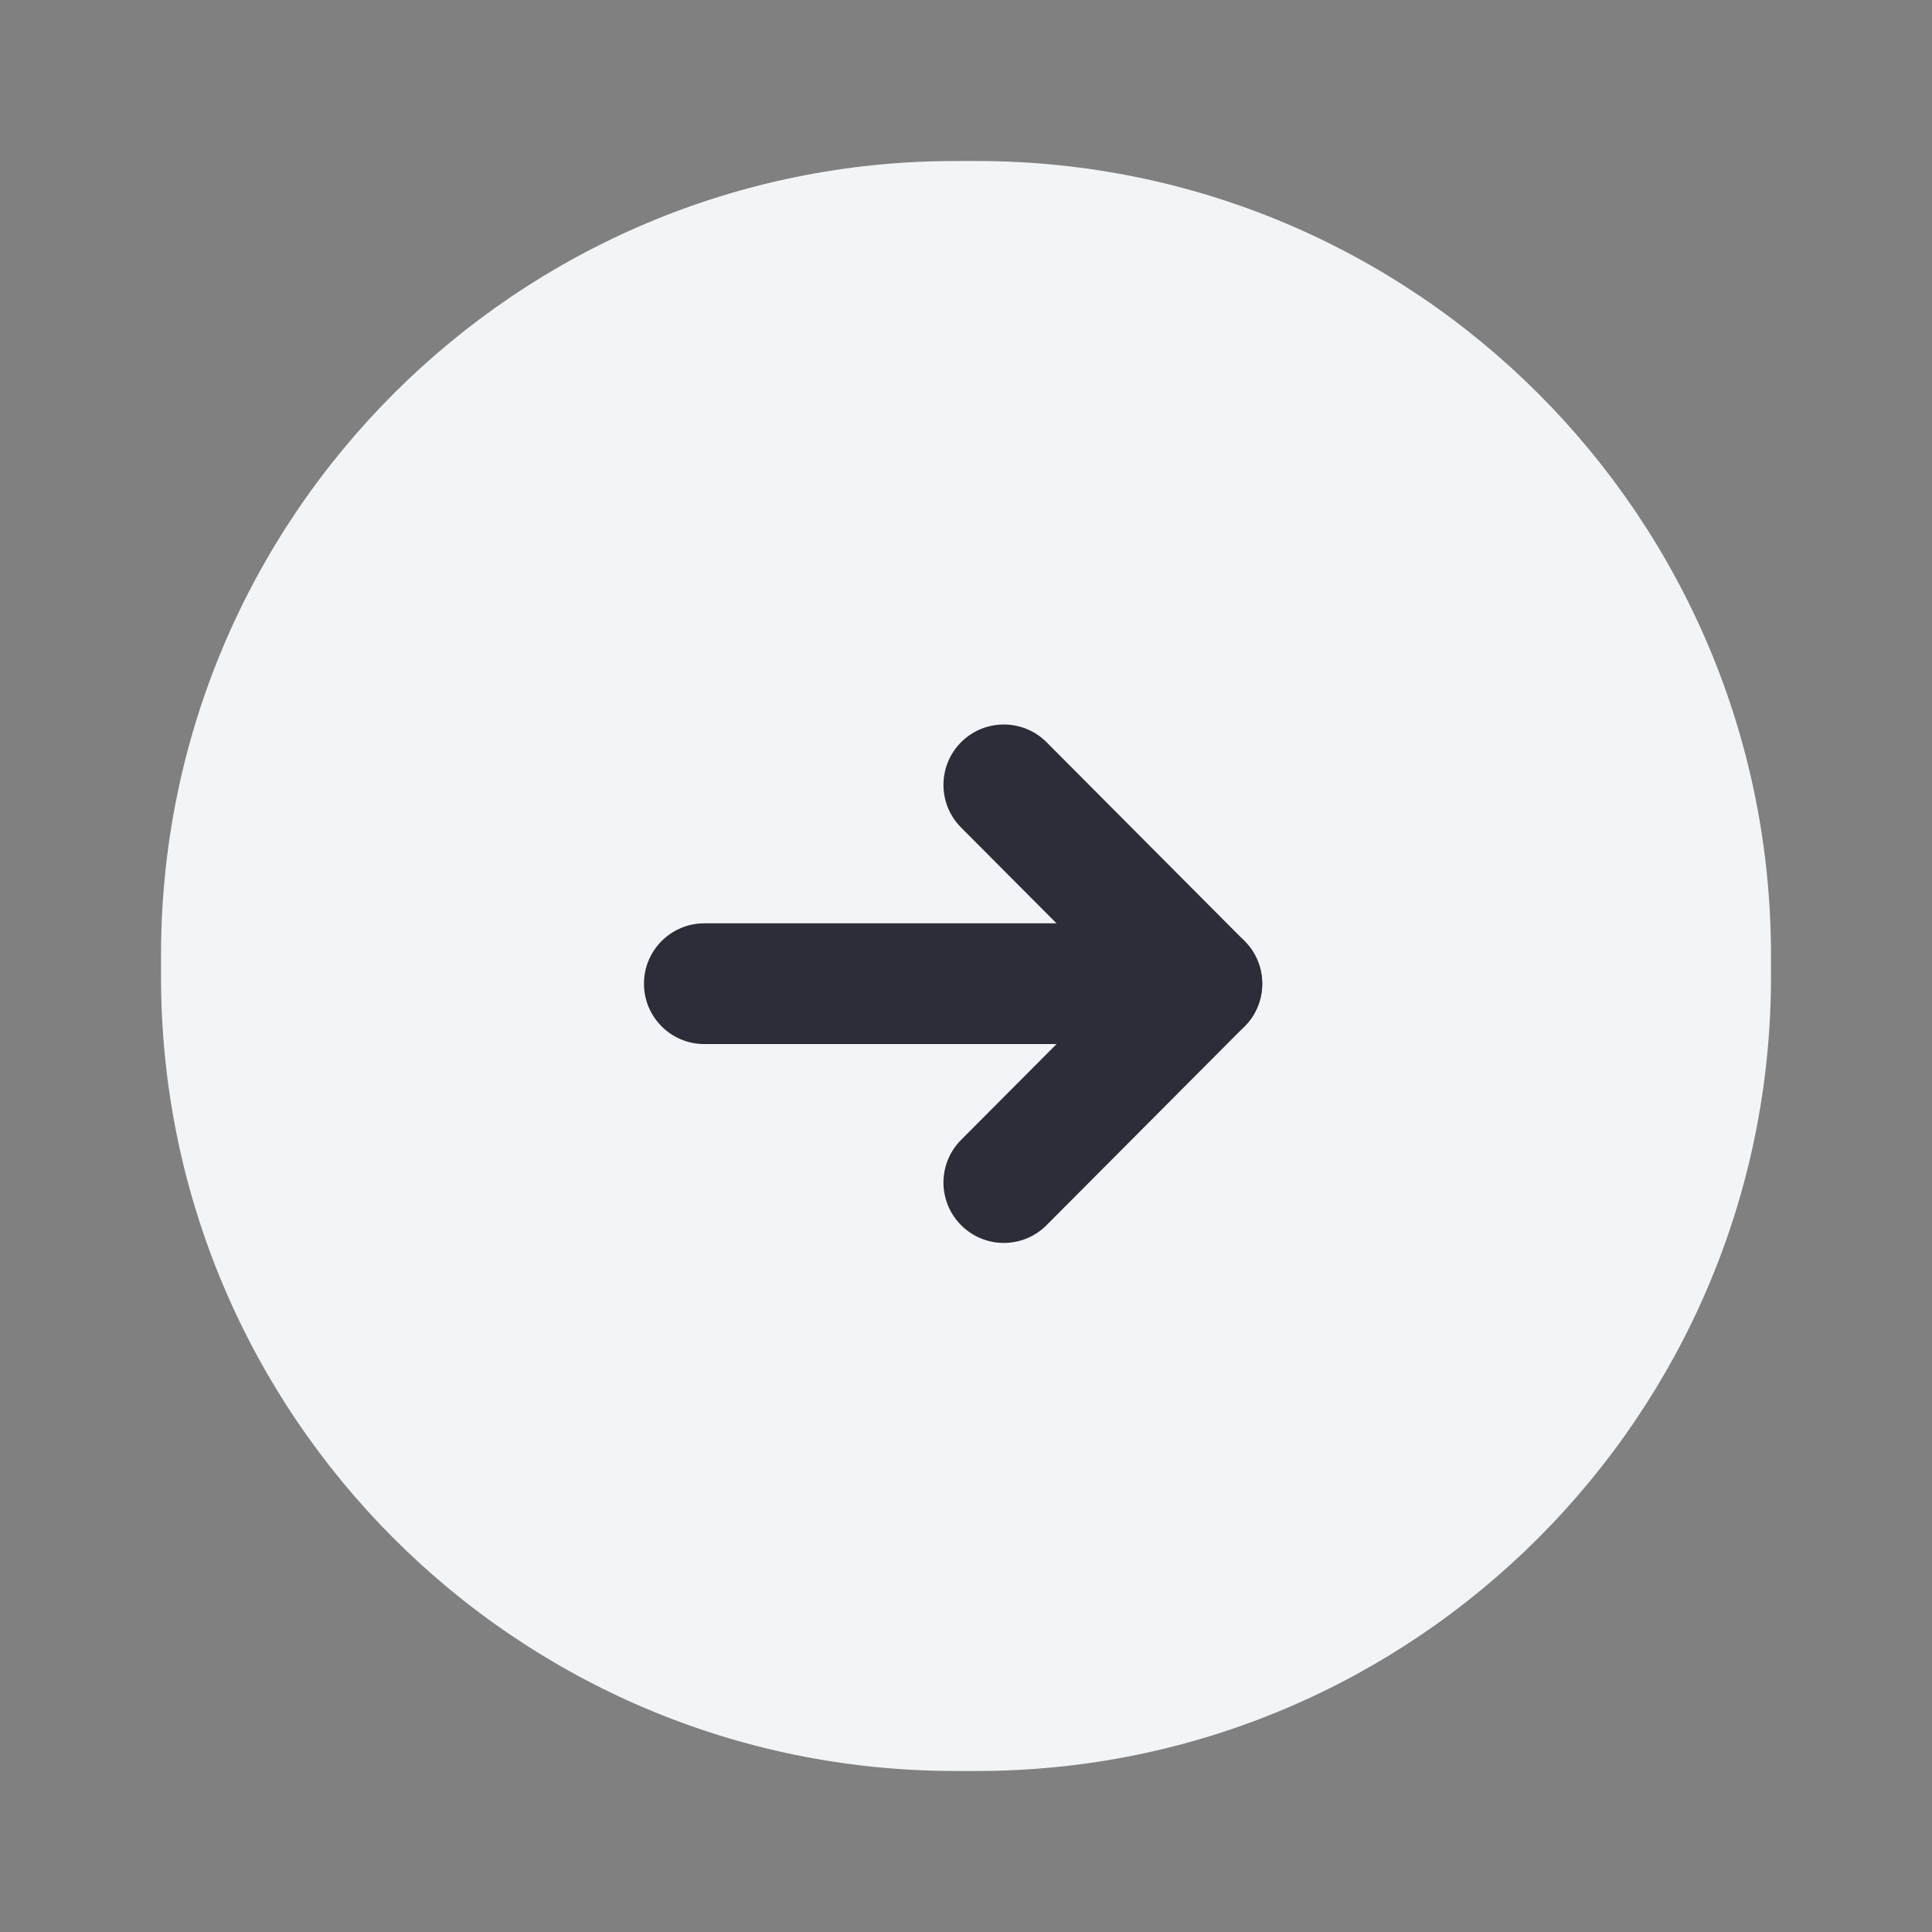
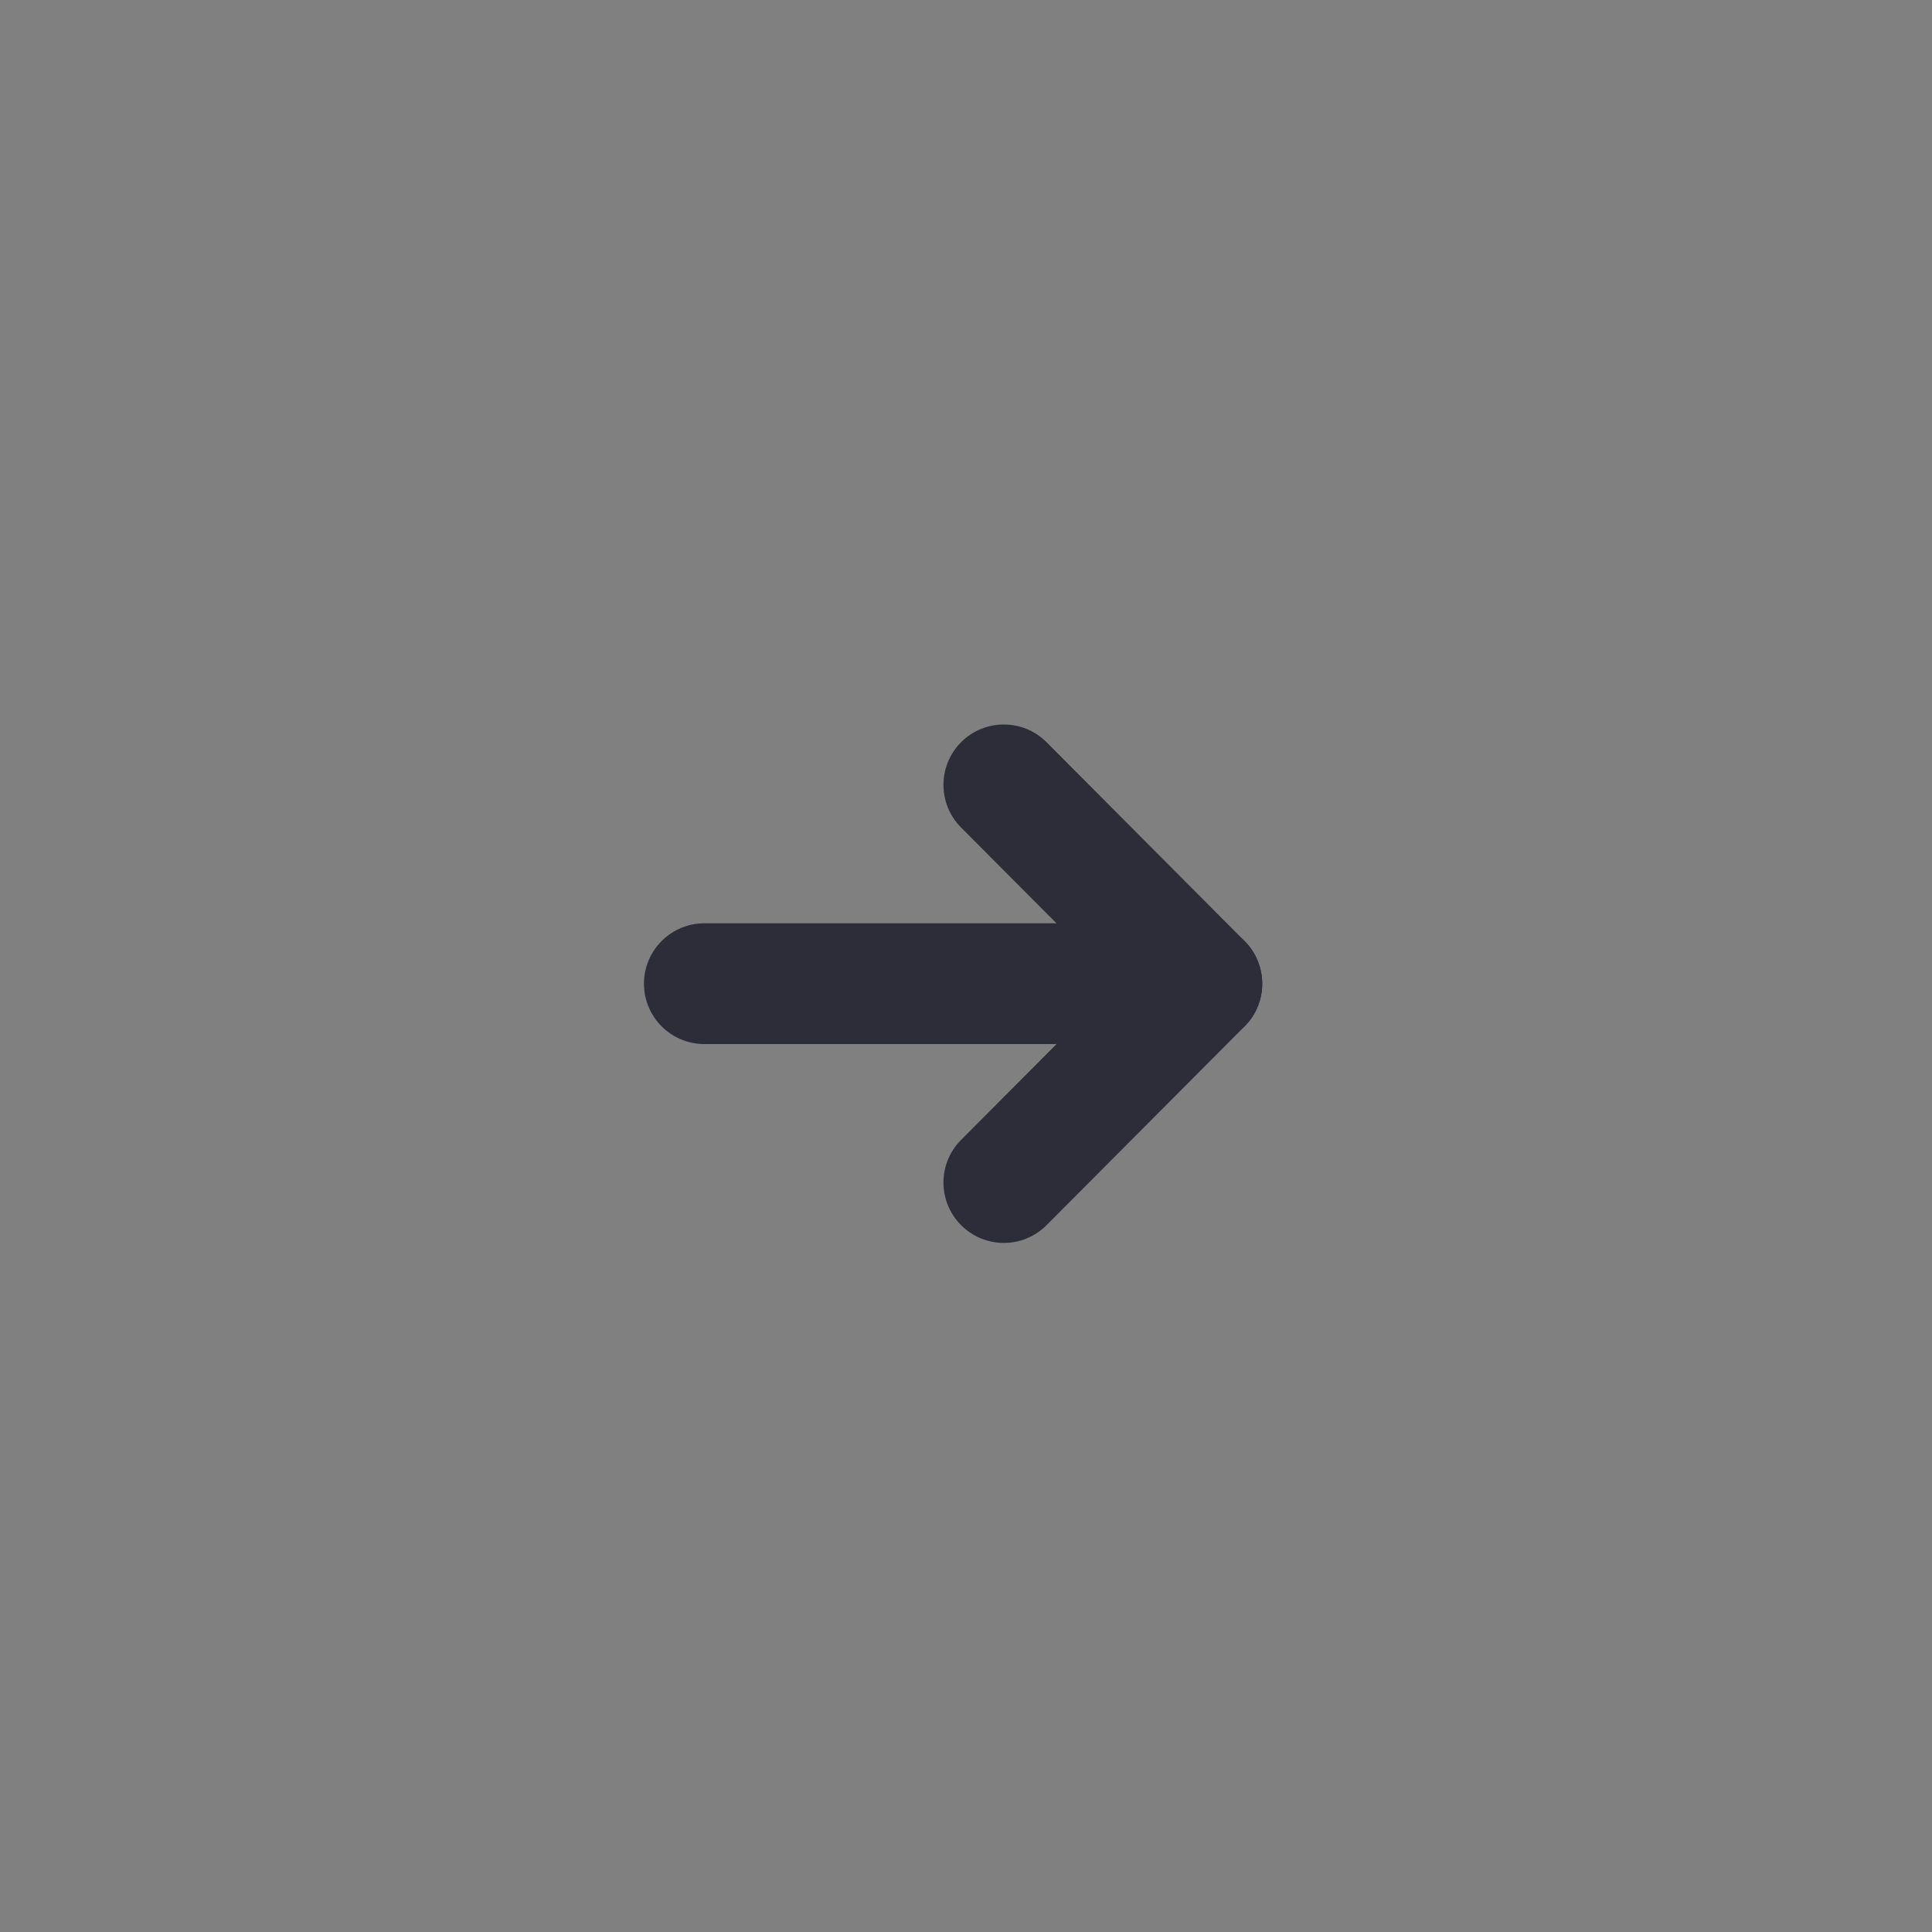
<svg xmlns="http://www.w3.org/2000/svg" width="32" height="32" viewBox="0 0 32 32" fill="none">
  <rect x="0" y="0" width="32" height="32" fill="#808080" stroke="none" />
-   <path d="M16.18 29.333H15.82C8.551 29.333 2.667 23.435 2.667 16.18V15.82C2.667 8.551 8.565 2.667 15.82 2.667H16.18C23.449 2.667 29.333 8.565 29.333 15.82V16.18C29.333 23.435 23.434 29.333 16.18 29.333Z" fill="#F2F5F7" />
  <path fill-rule="evenodd" clip-rule="evenodd" d="M10.666 16.293C10.666 15.741 11.114 15.293 11.666 15.293H19.88C20.432 15.293 20.88 15.741 20.88 16.293C20.88 16.846 20.432 17.293 19.88 17.293H11.666C11.114 17.293 10.666 16.846 10.666 16.293Z" fill="#2D2D39" />
  <path fill-rule="evenodd" clip-rule="evenodd" d="M15.921 12.291C16.312 11.902 16.945 11.903 17.335 12.294L20.615 15.588C21.005 15.979 21.003 16.612 20.612 17.002C20.221 17.392 19.588 17.39 19.198 16.999L15.918 13.706C15.528 13.314 15.53 12.681 15.921 12.291Z" fill="#2D2D39" />
  <path fill-rule="evenodd" clip-rule="evenodd" d="M20.612 15.585C21.003 15.975 21.005 16.608 20.615 16.999L17.335 20.292C16.945 20.684 16.312 20.685 15.921 20.295C15.53 19.905 15.528 19.272 15.918 18.881L19.198 15.588C19.588 15.196 20.221 15.195 20.612 15.585Z" fill="#2D2D39" />
</svg>